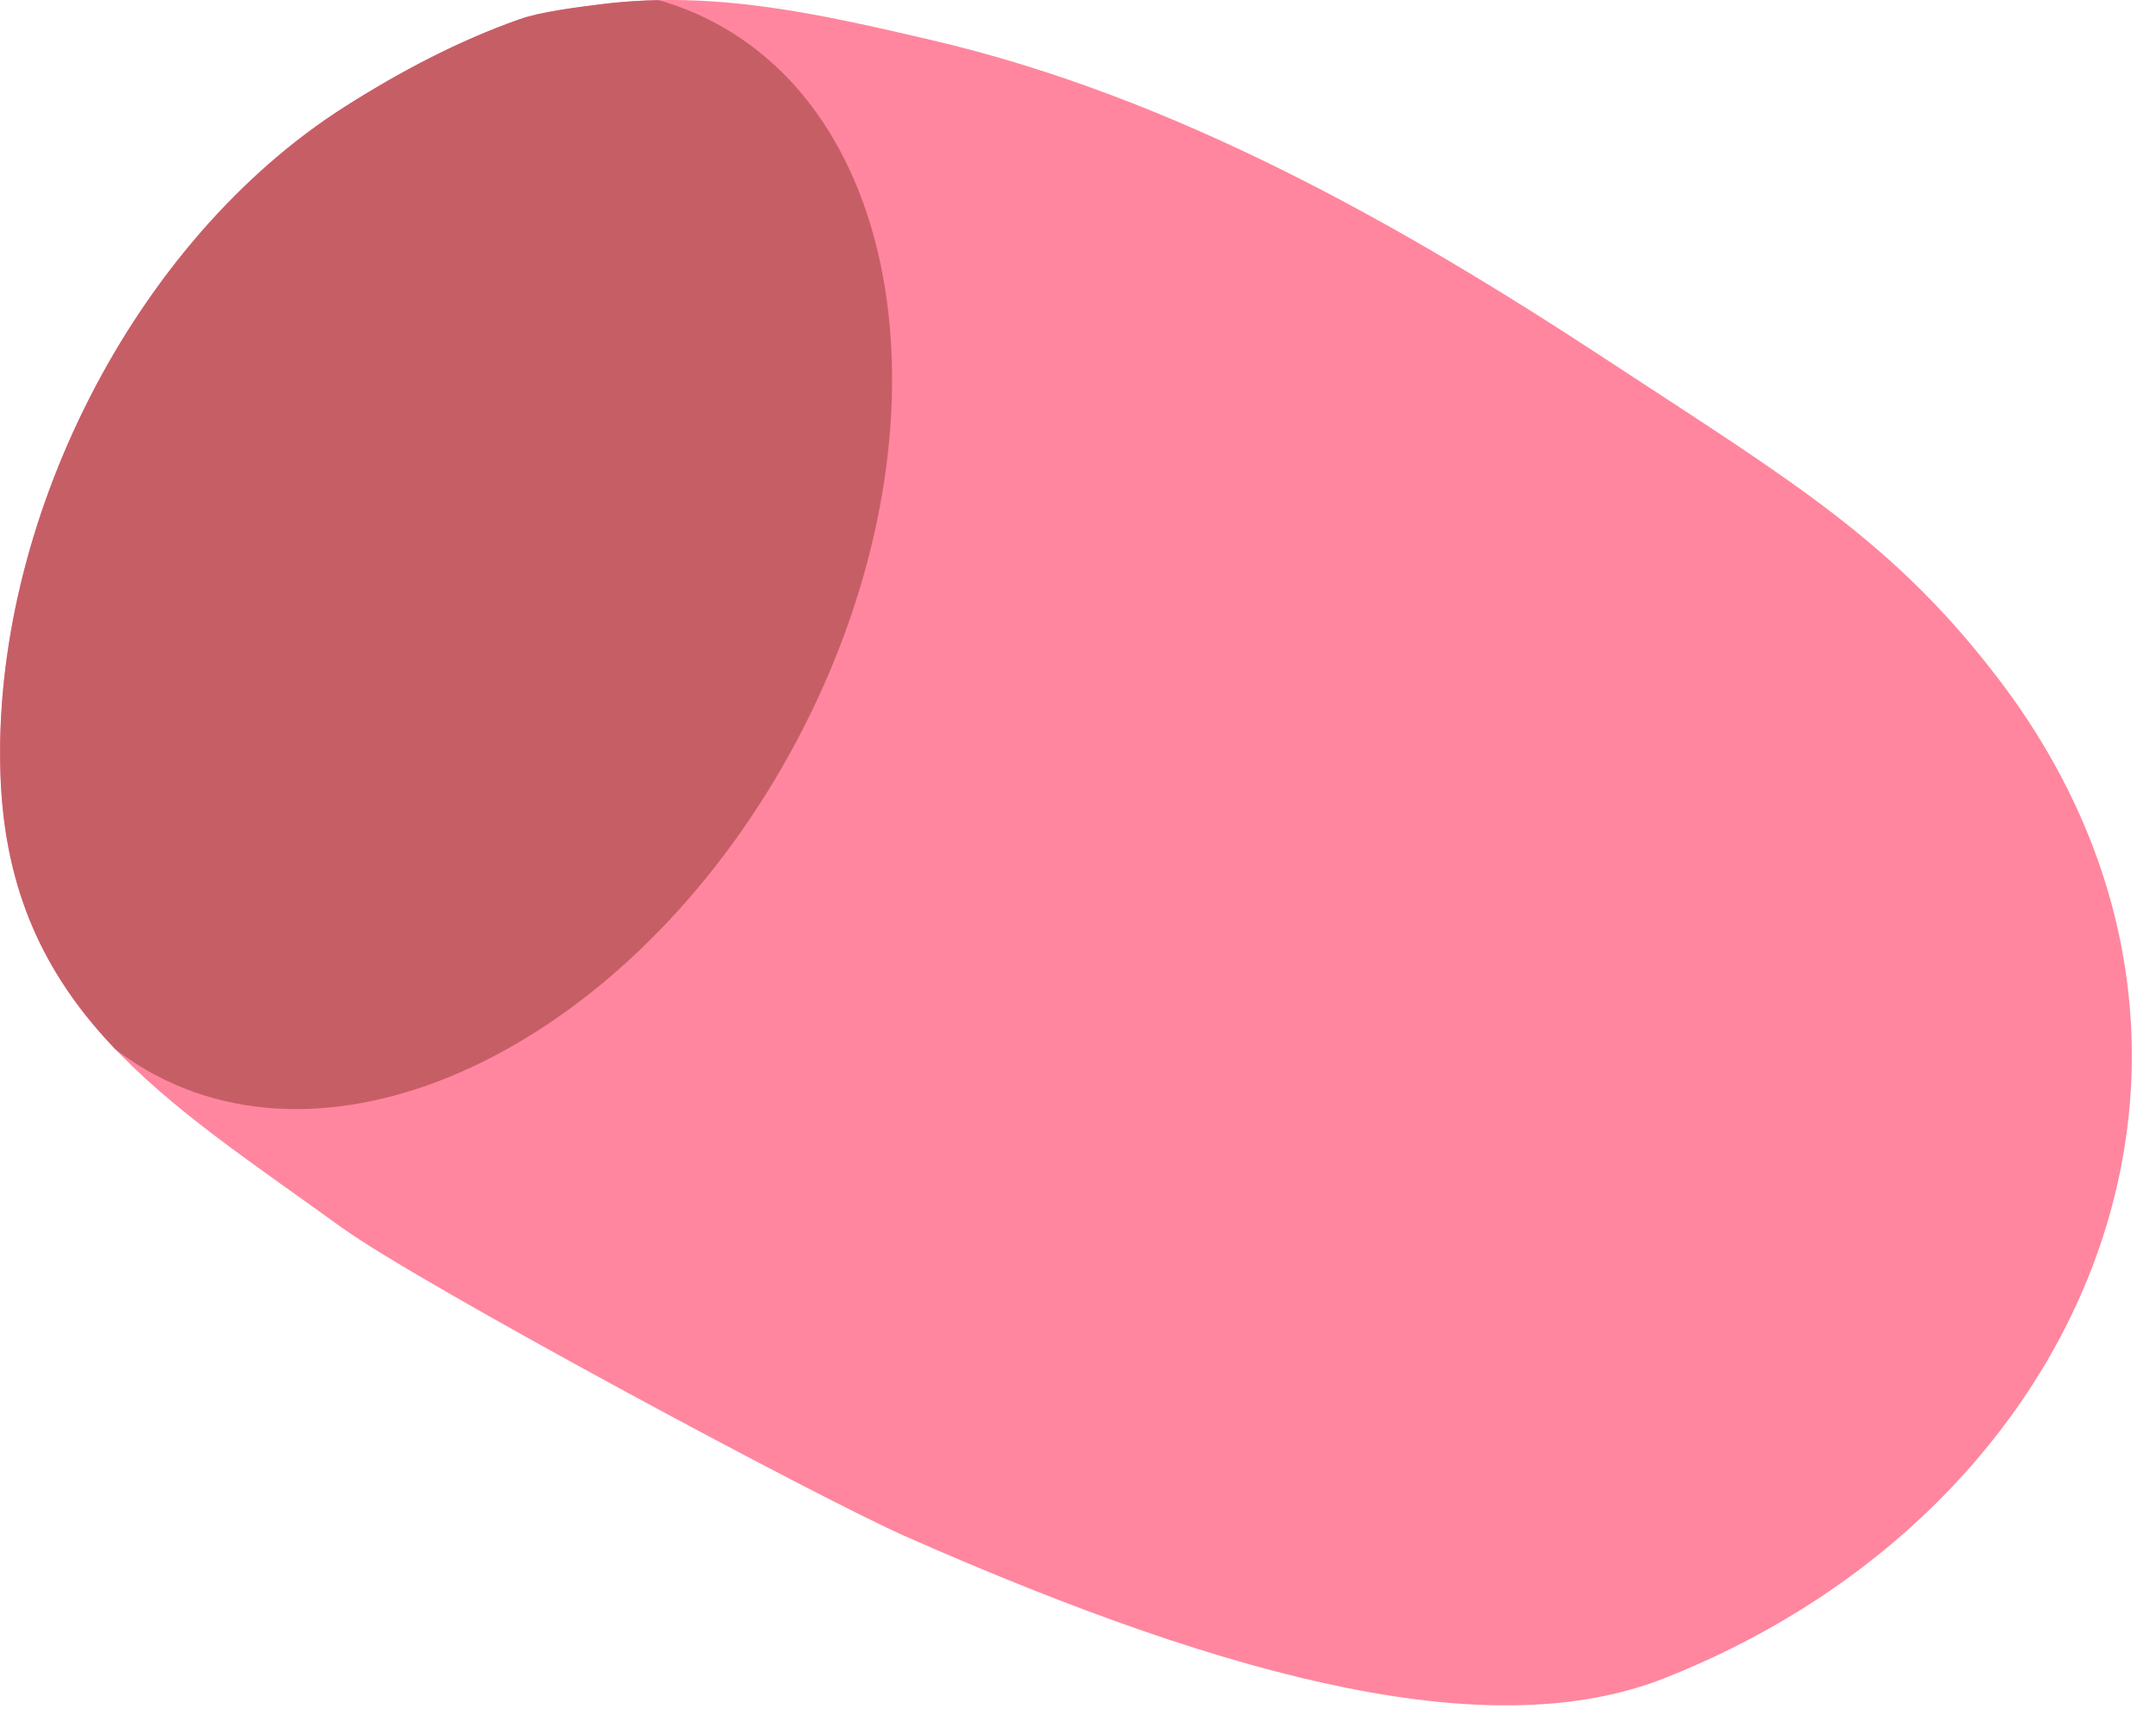
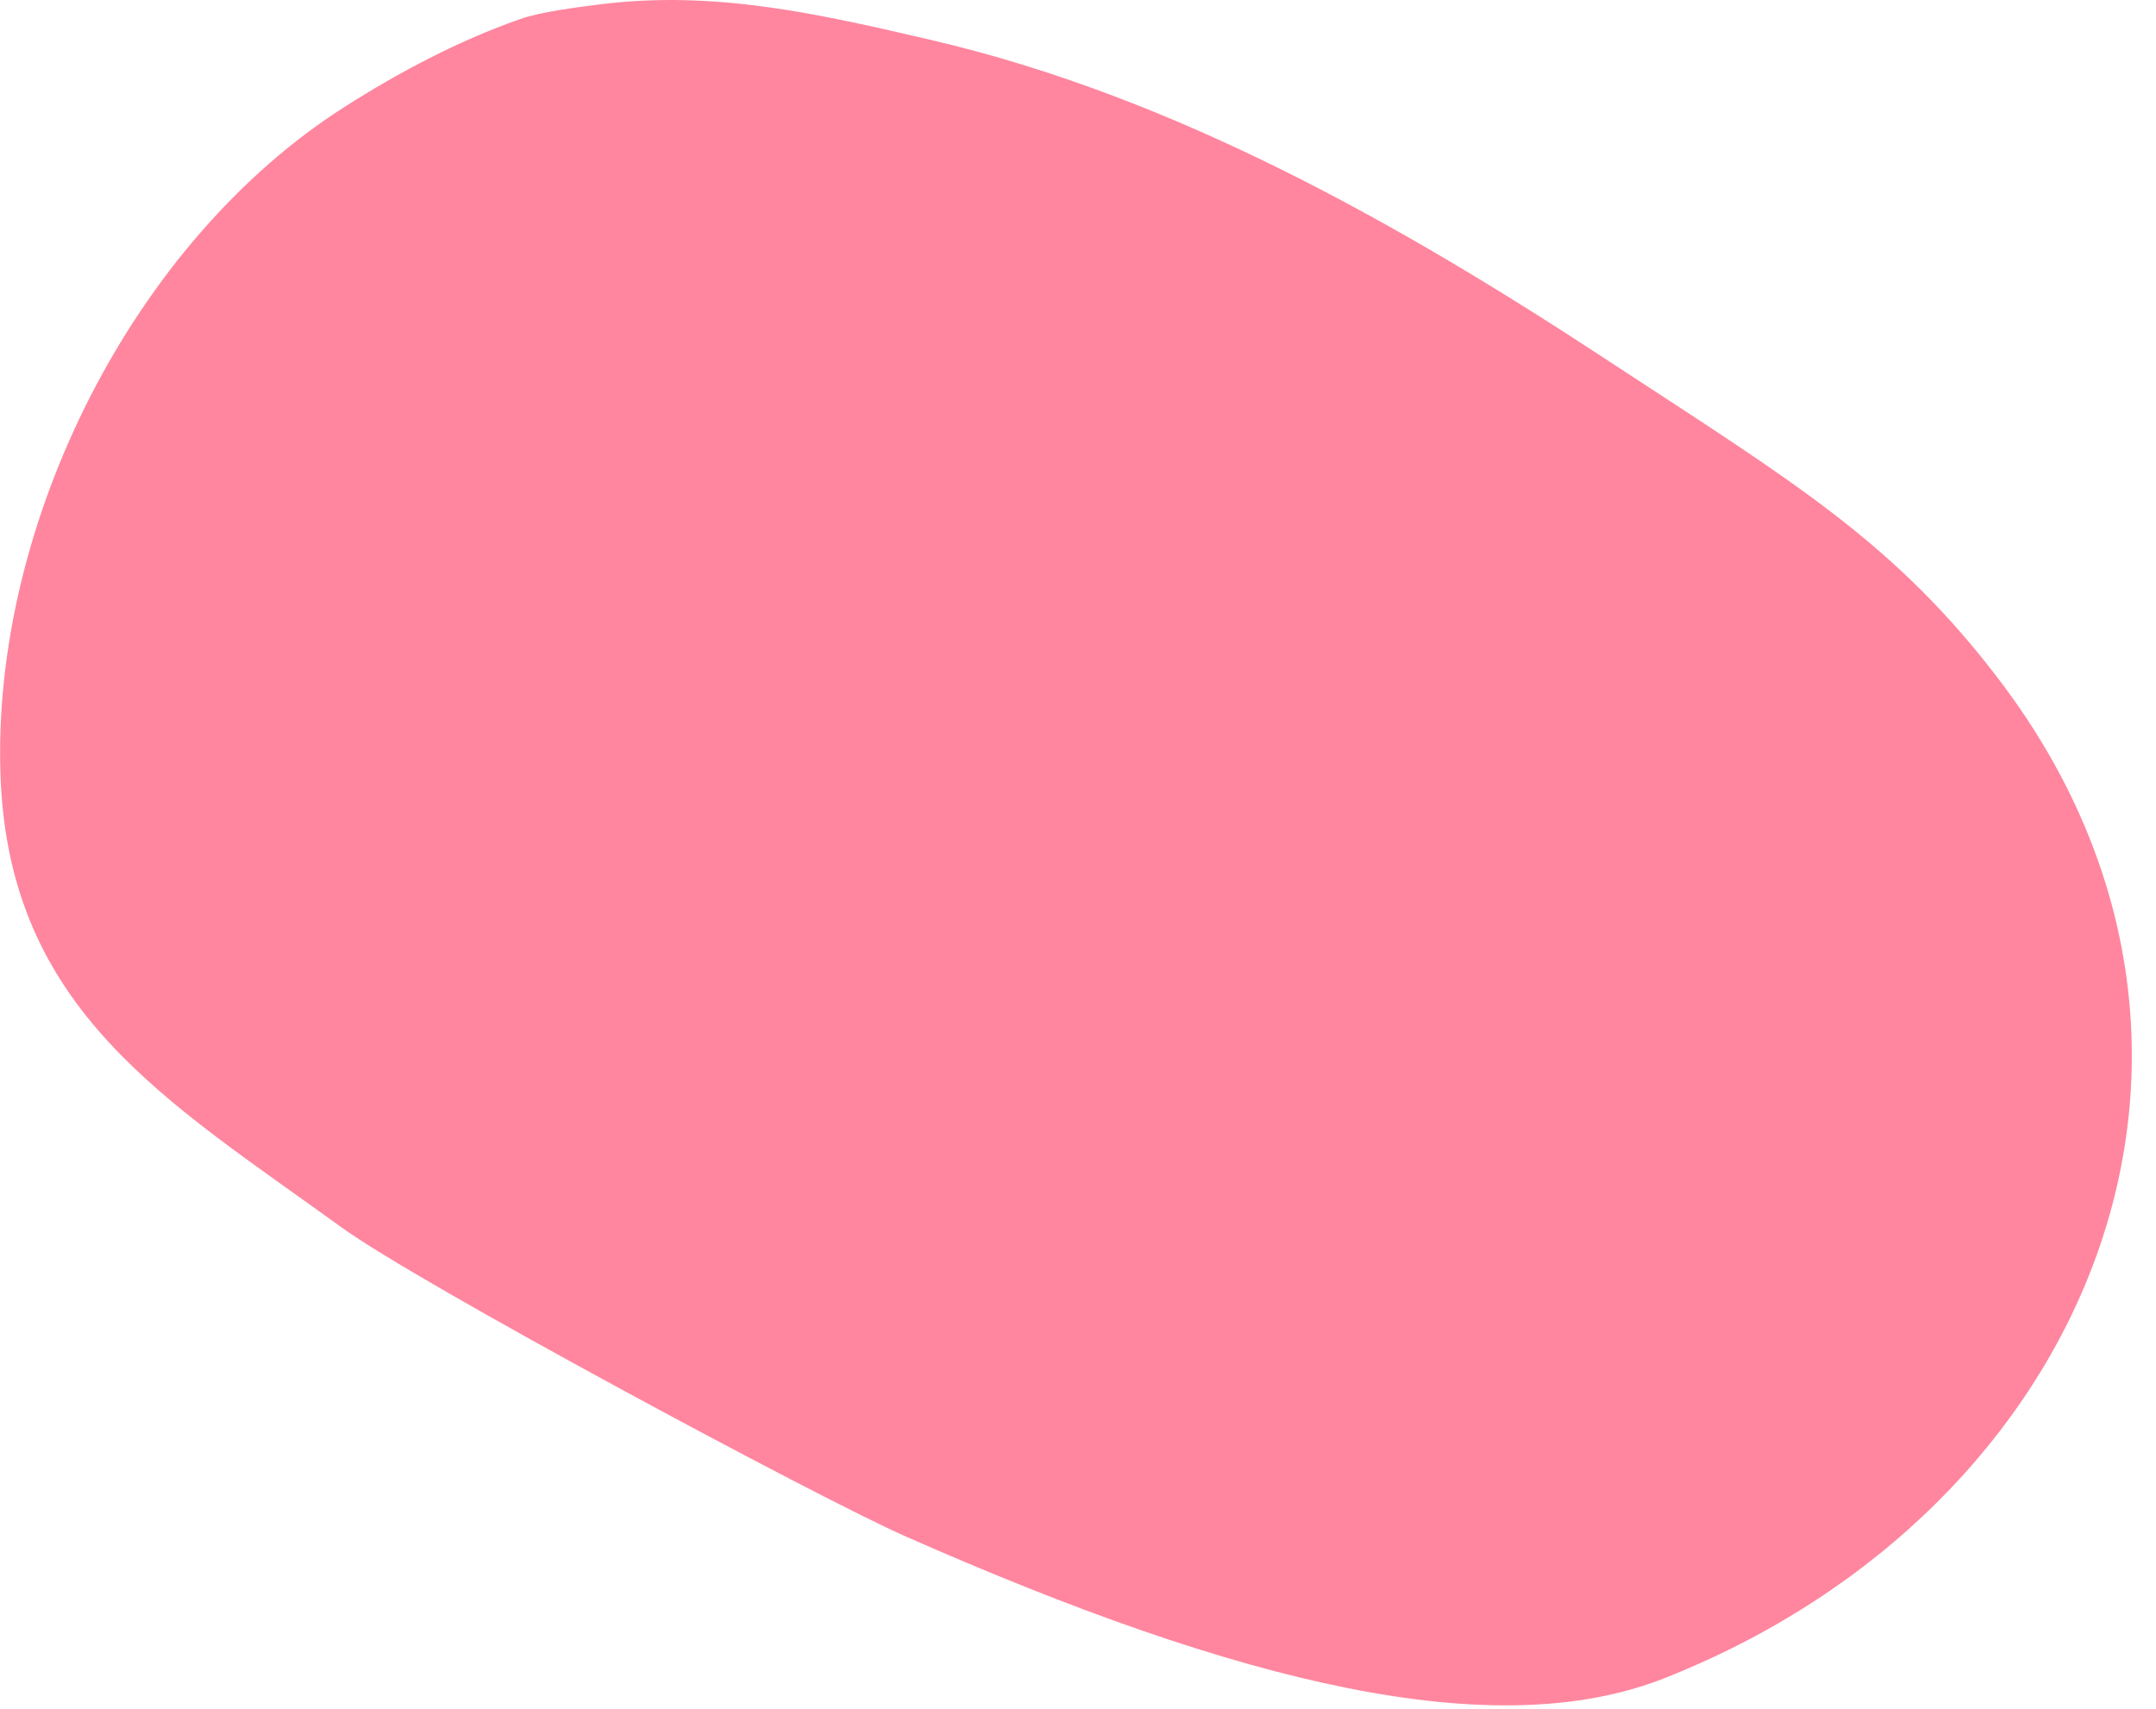
<svg xmlns="http://www.w3.org/2000/svg" xmlns:ns1="http://www.serif.com/" width="100%" height="100%" viewBox="0 0 82 65" version="1.1" xml:space="preserve" style="fill-rule:evenodd;clip-rule:evenodd;stroke-linejoin:round;stroke-miterlimit:2;">
  <g id="Top-Right-Marshmellow" ns1:id="Top Right Marshmellow" transform="matrix(1,0,0,1,-1528.19,-485.784)">
    <path d="M1551.06,485.944C1550.1,486.063 1548.73,486.24 1547.96,486.513C1545.62,487.337 1543.4,488.512 1541.31,489.841C1533.24,494.968 1527.86,505.741 1528.21,515.302C1528.53,524.23 1534.56,527.674 1541.18,532.473C1544.13,534.614 1559.28,542.746 1562.61,544.218C1575.44,549.887 1585.06,552.166 1591.5,549.62C1607.82,543.165 1614.77,525.667 1604.32,511.769C1600.28,506.41 1596.4,504.129 1589.4,499.535C1581.44,494.302 1572.9,489.472 1563.6,487.304C1559.38,486.321 1555.39,485.406 1551.06,485.944Z" style="fill:rgb(255,134,158);" />
    <clipPath id="_clip1">
      <path d="M1551.06,485.944C1550.1,486.063 1548.73,486.24 1547.96,486.513C1545.62,487.337 1543.4,488.512 1541.31,489.841C1533.24,494.968 1527.86,505.741 1528.21,515.302C1528.53,524.23 1534.56,527.674 1541.18,532.473C1544.13,534.614 1559.28,542.746 1562.61,544.218C1575.44,549.887 1585.06,552.166 1591.5,549.62C1607.82,543.165 1614.77,525.667 1604.32,511.769C1600.28,506.41 1596.4,504.129 1589.4,499.535C1581.44,494.302 1572.9,489.472 1563.6,487.304C1559.38,486.321 1555.39,485.406 1551.06,485.944Z" />
    </clipPath>
    <g clip-path="url(#_clip1)">
      <g>
        <clipPath id="_clip2">
          <path d="M1551.06,485.944C1550.1,486.063 1548.73,486.24 1547.96,486.513C1545.62,487.337 1543.4,488.512 1541.31,489.841C1533.24,494.968 1527.86,505.741 1528.21,515.302C1528.53,524.23 1534.56,527.674 1541.18,532.473C1544.13,534.614 1559.28,542.746 1562.61,544.218C1575.44,549.887 1585.06,552.166 1591.5,549.62C1607.82,543.165 1614.77,525.667 1604.32,511.769C1600.28,506.41 1596.4,504.129 1589.4,499.535C1581.44,494.302 1572.9,489.472 1563.6,487.304C1559.38,486.321 1555.39,485.406 1551.06,485.944Z" />
        </clipPath>
        <g clip-path="url(#_clip2)">
          <g>
            <g>
              <clipPath id="_clip3">
-                 <path d="M1551.06,485.944C1550.1,486.063 1548.73,486.24 1547.96,486.513C1545.62,487.337 1543.4,488.512 1541.31,489.841C1533.24,494.968 1527.86,505.741 1528.21,515.302C1528.53,524.23 1534.56,527.674 1541.18,532.473C1544.13,534.614 1559.28,542.746 1562.61,544.218C1575.44,549.887 1585.06,552.166 1591.5,549.62C1607.82,543.165 1614.77,525.667 1604.32,511.769C1600.28,506.41 1596.4,504.129 1589.4,499.535C1581.44,494.302 1572.9,489.472 1563.6,487.304C1559.38,486.321 1555.39,485.406 1551.06,485.944Z" />
-               </clipPath>
+                 </clipPath>
              <g clip-path="url(#_clip3)">
                <path d="M1555.37,486.645C1562.96,490.677 1564.36,502.92 1558.49,513.968C1552.62,525.015 1541.69,530.71 1534.1,526.678C1526.51,522.646 1525.12,510.403 1530.98,499.355C1536.85,488.308 1547.78,482.613 1555.37,486.645Z" style="fill:rgb(198,94,102);" />
              </g>
            </g>
          </g>
        </g>
      </g>
    </g>
  </g>
</svg>